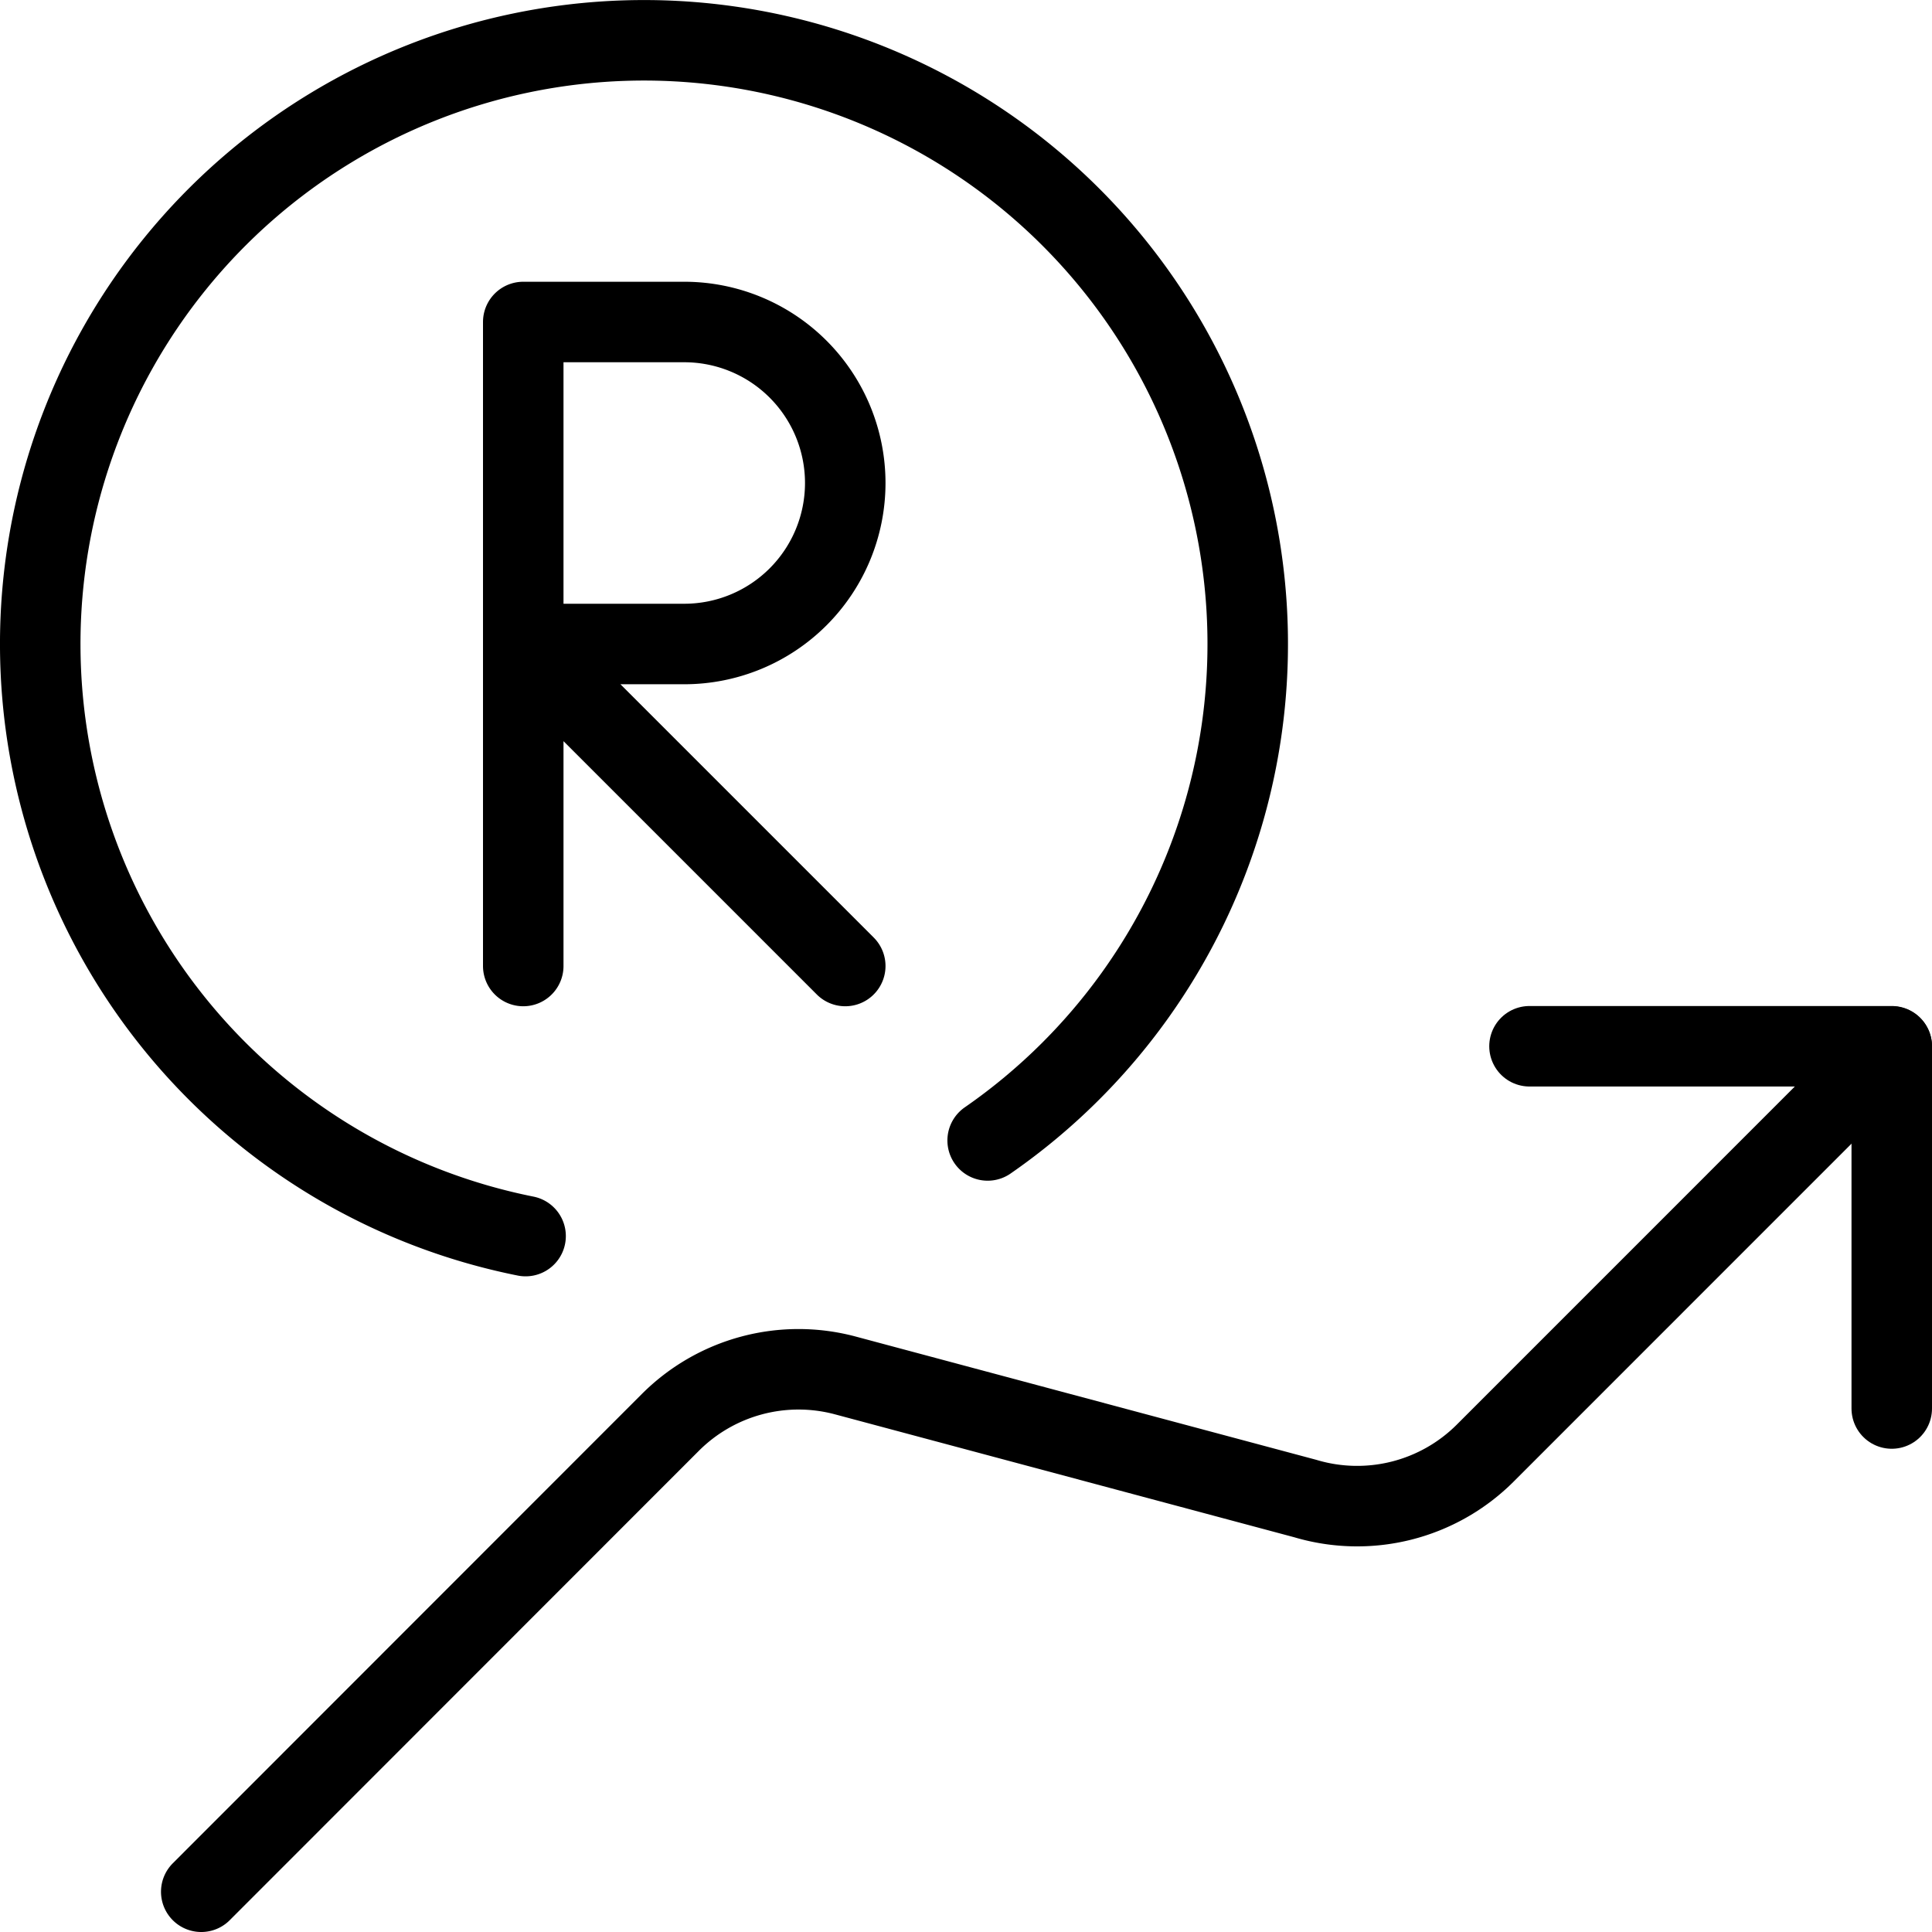
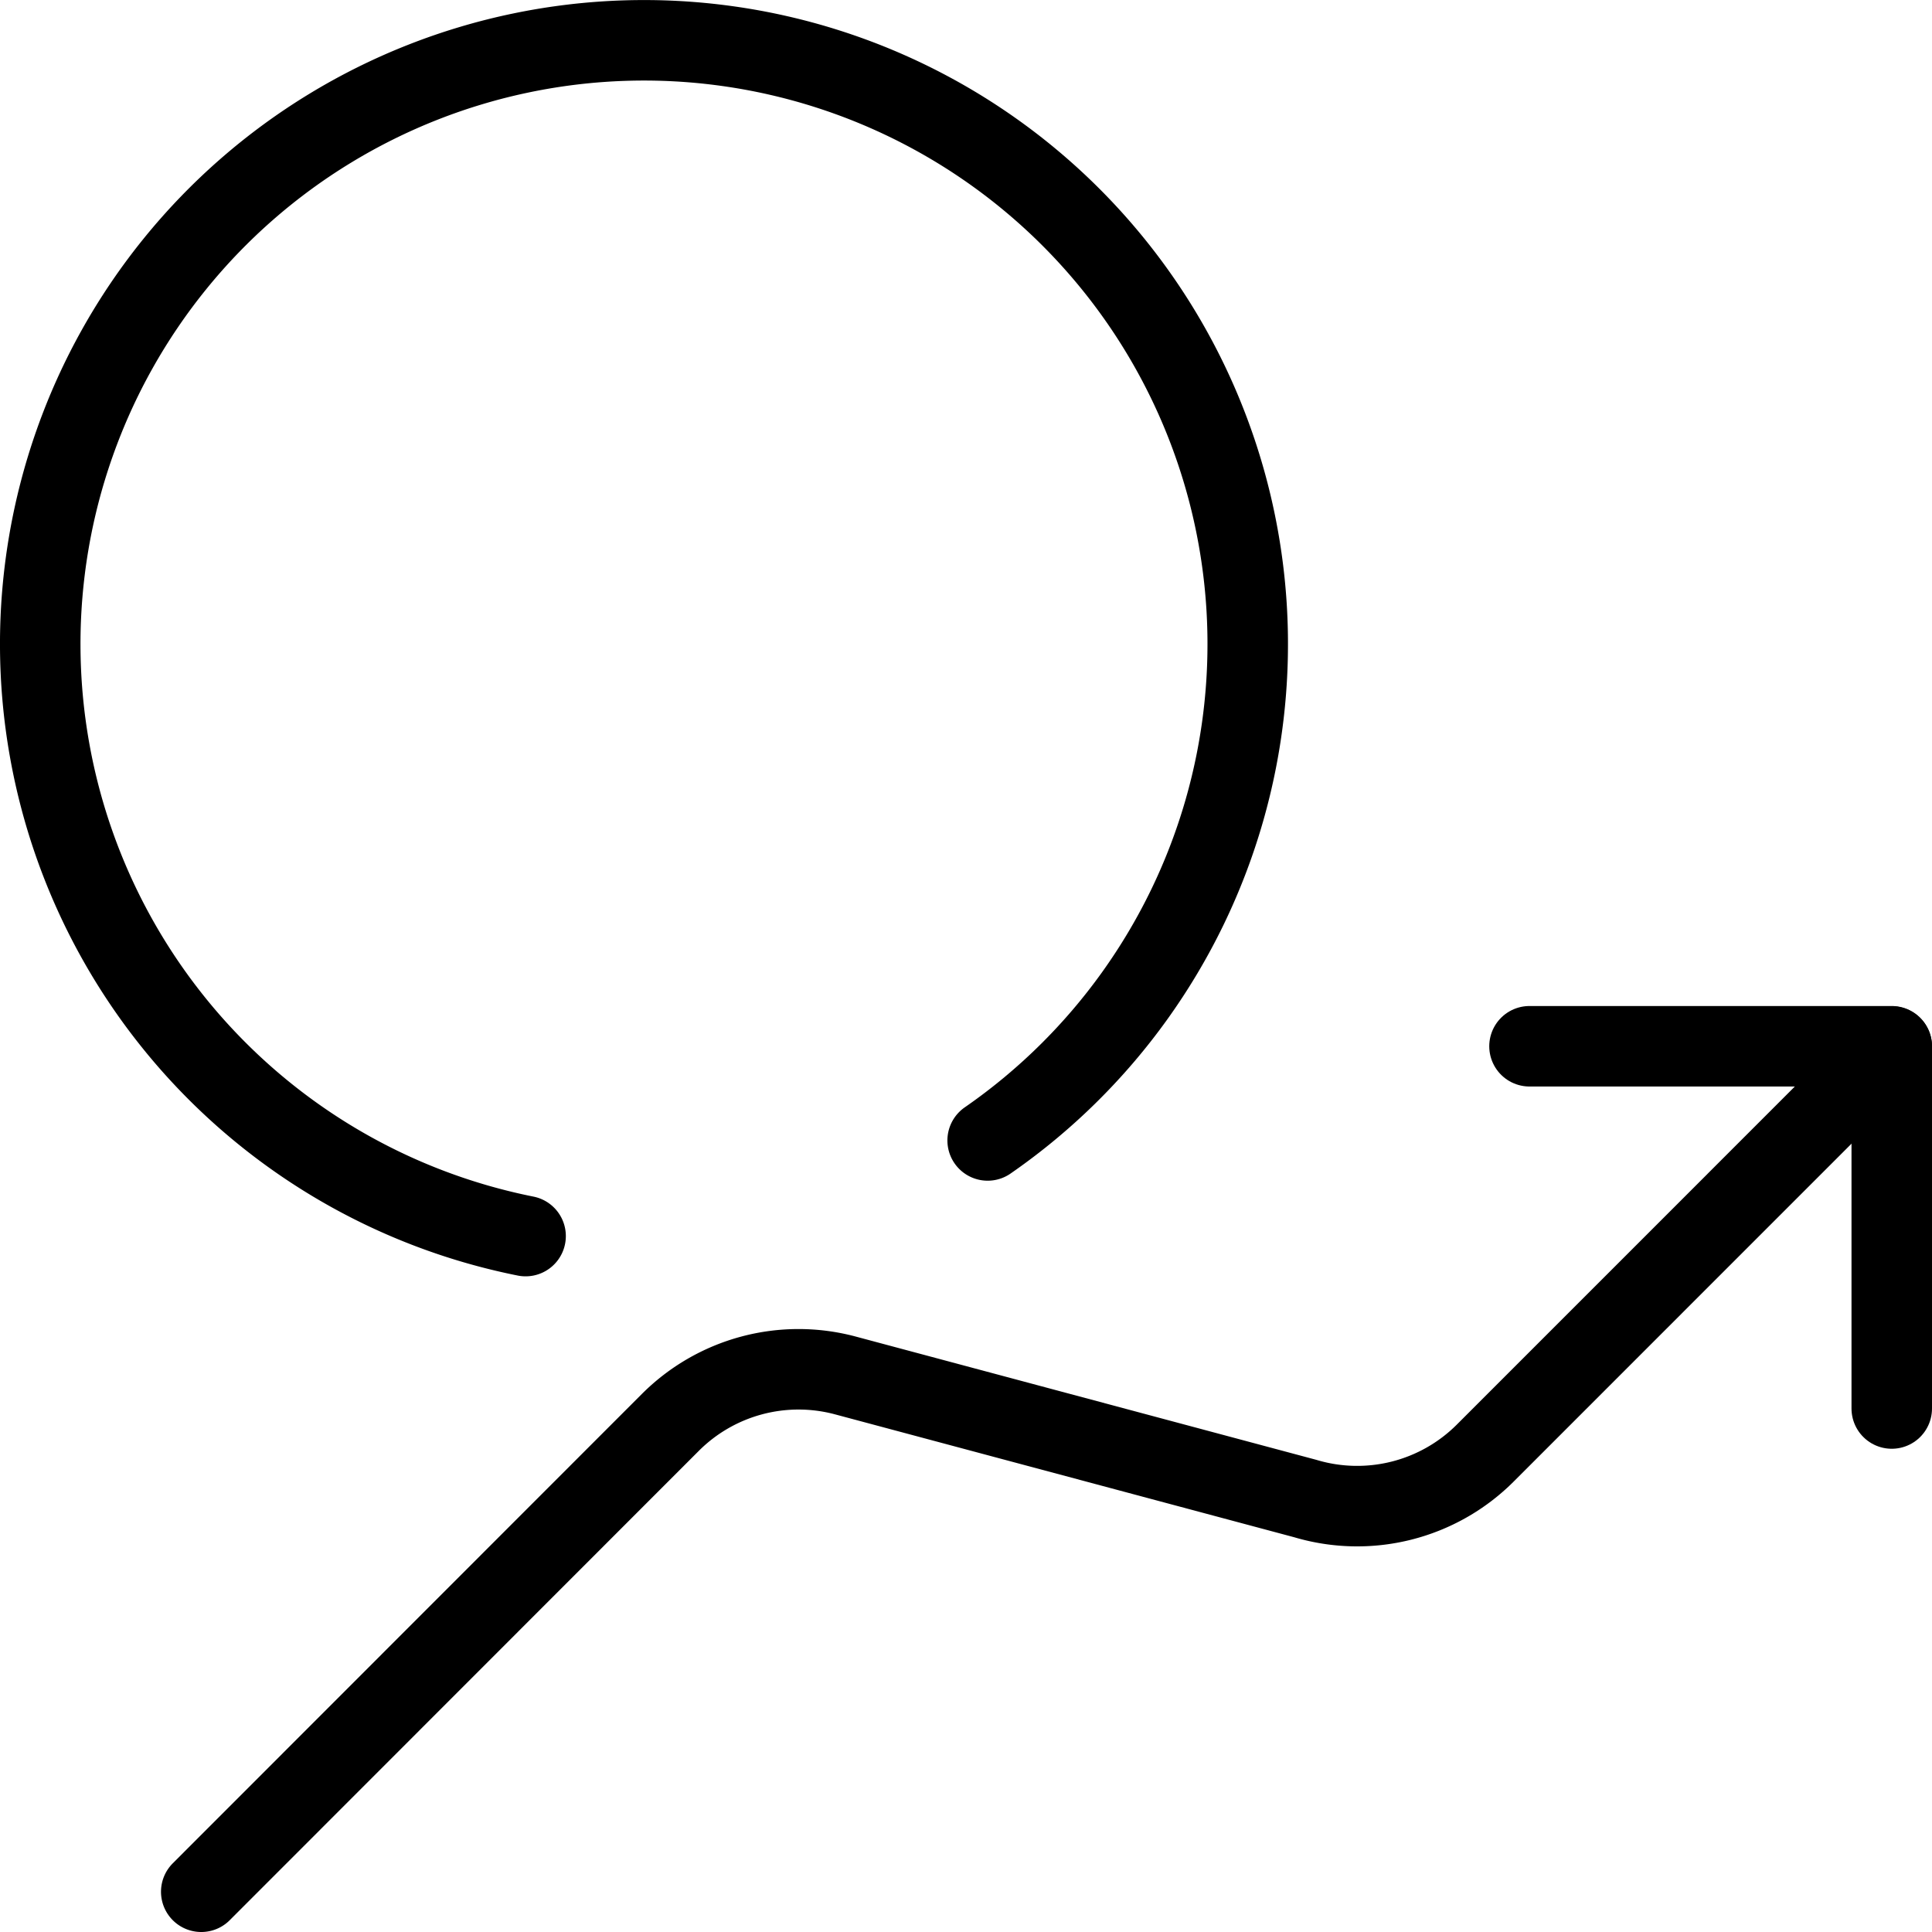
<svg xmlns="http://www.w3.org/2000/svg" viewBox="0 0 24 24">
  <g transform="matrix(1,0,0,1,0,0)">
    <defs>
      <style>.a{fill:none;stroke:#000000;stroke-linecap:round;stroke-linejoin:round;}</style>
    </defs>
-     <path class="a" d="M6.5,12V4h2a2,2,0,1,1,0,4h-2l4,4" />
    <polyline class="a" points="23.5 17.497 23.5 12.997 19 12.997" />
    <path class="a" d="M23.5,13l-5.05,5.051a2.251,2.251,0,0,1-2.237.564L10.5,17.086a2.251,2.251,0,0,0-2.172.583L2.5,23.5" />
    <path class="a" d="M12.269,14.167a7.5,7.5,0,1,0-5.74,1.188" />
  </g>
</svg>